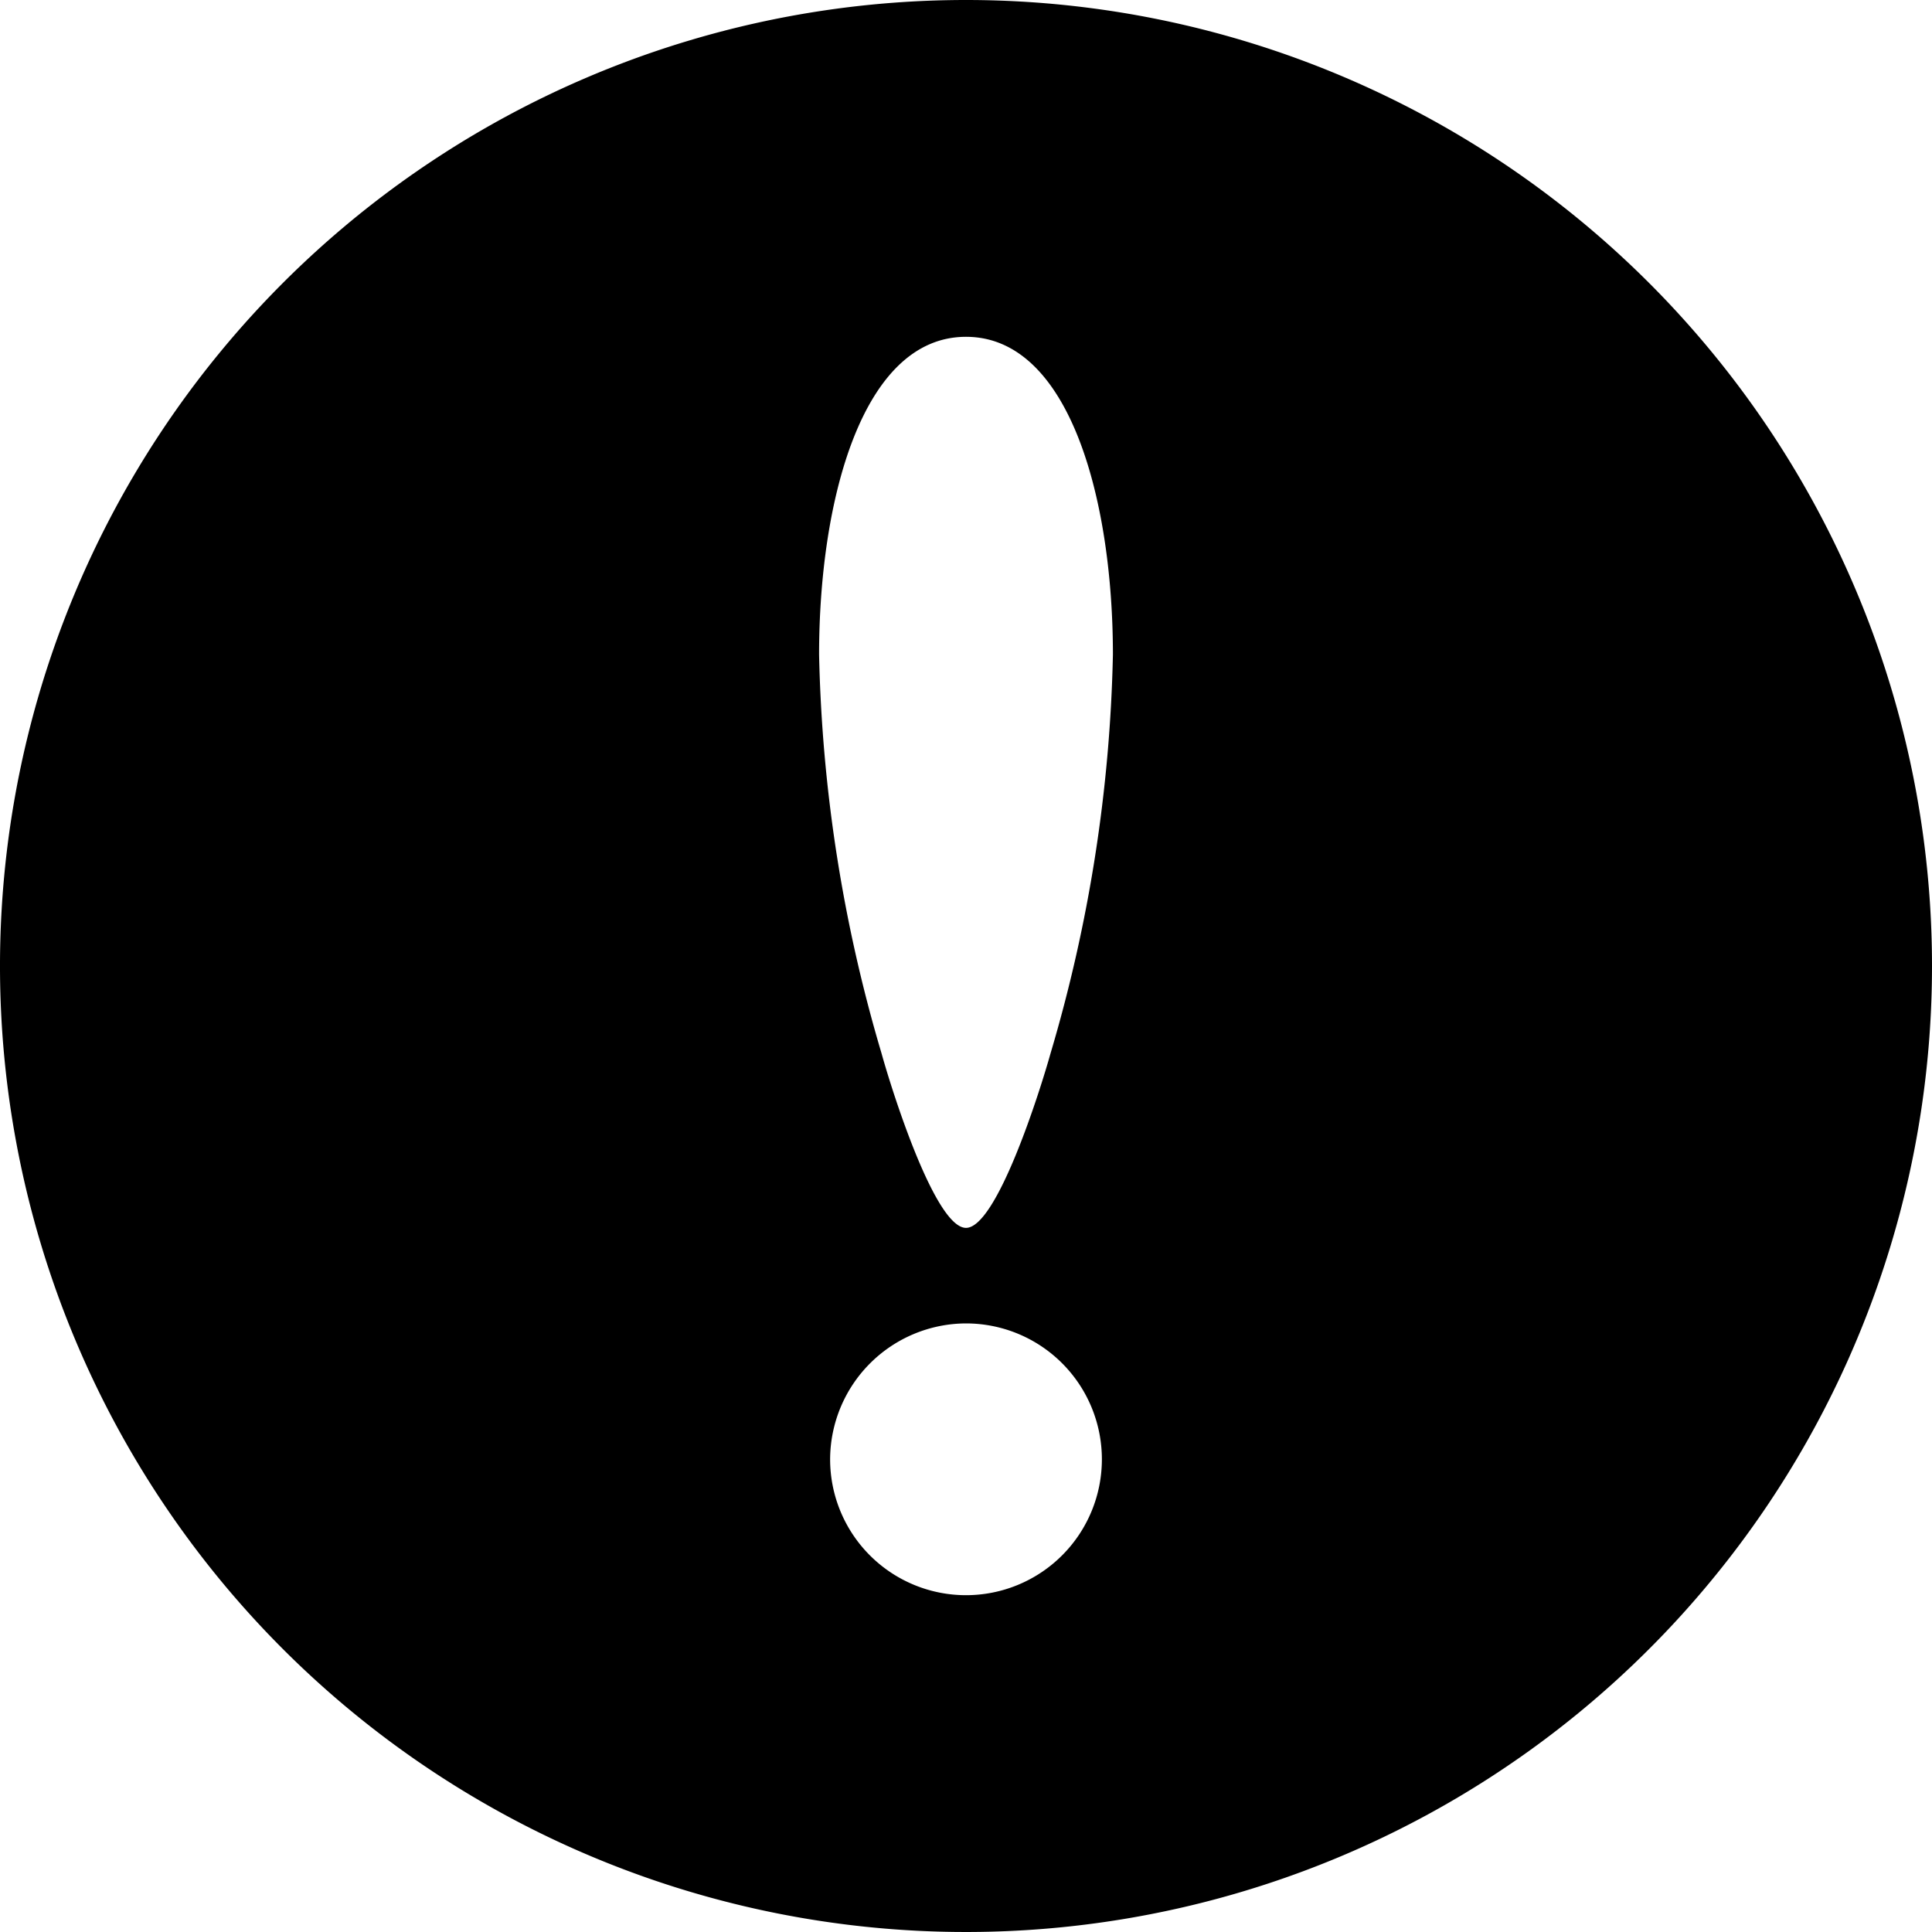
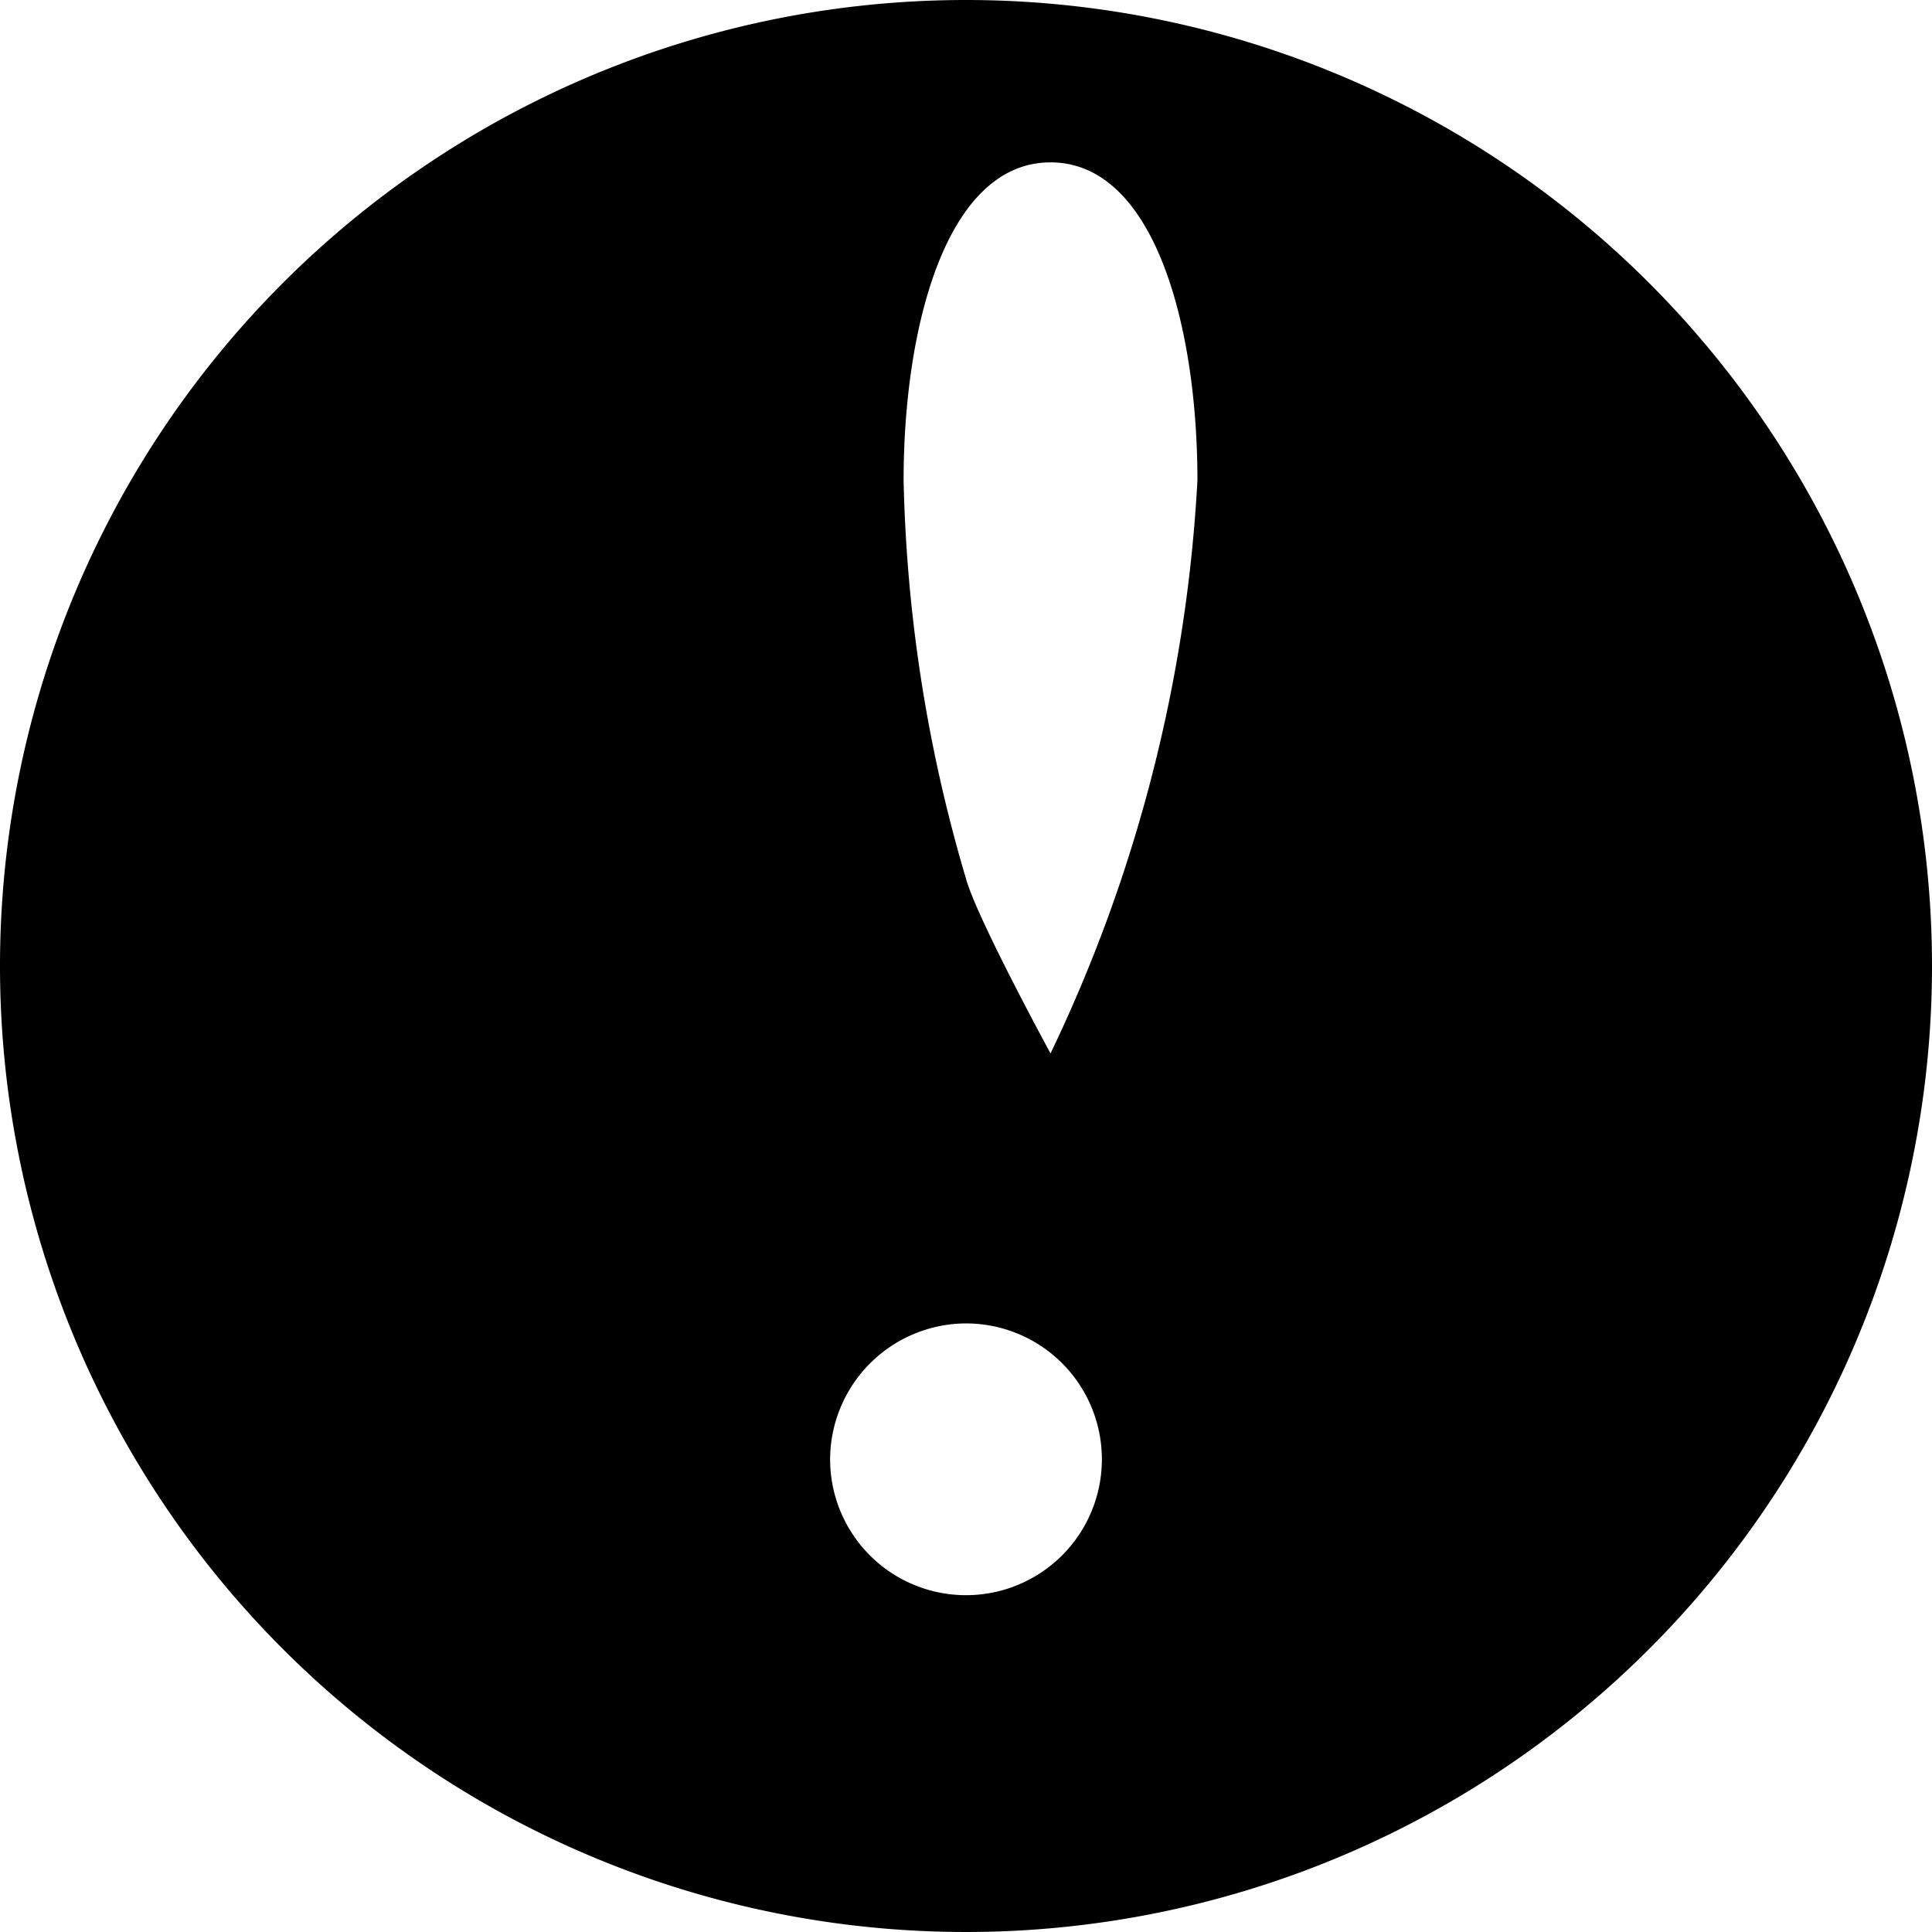
<svg xmlns="http://www.w3.org/2000/svg" aria-hidden="true" viewBox="0 0 24 24">
-   <path fill="currentColor" d="M12,0A12,12,0,1,0,24,12,12,12,0,0,0,12,0Zm0,16.44a1.688,1.688,0,1,1-1.688,1.688A1.694,1.694,0,0,1,12,16.44Zm1.05-3.354c-.137.49-.67,2.167-1.05,2.167s-.913-1.677-1.049-2.167a18.764,18.764,0,0,1-.776-4.954c0-1.909.533-3.948,1.825-3.948s1.825,2.038,1.825,3.948A18.759,18.759,0,0,1,13.05,13.086Z" />
+   <path fill="currentColor" d="M12,0A12,12,0,1,0,24,12,12,12,0,0,0,12,0Zm0,16.44a1.688,1.688,0,1,1-1.688,1.688A1.694,1.694,0,0,1,12,16.44Zm1.05-3.354s-.913-1.677-1.049-2.167a18.764,18.764,0,0,1-.776-4.954c0-1.909.533-3.948,1.825-3.948s1.825,2.038,1.825,3.948A18.759,18.759,0,0,1,13.05,13.086Z" />
</svg>